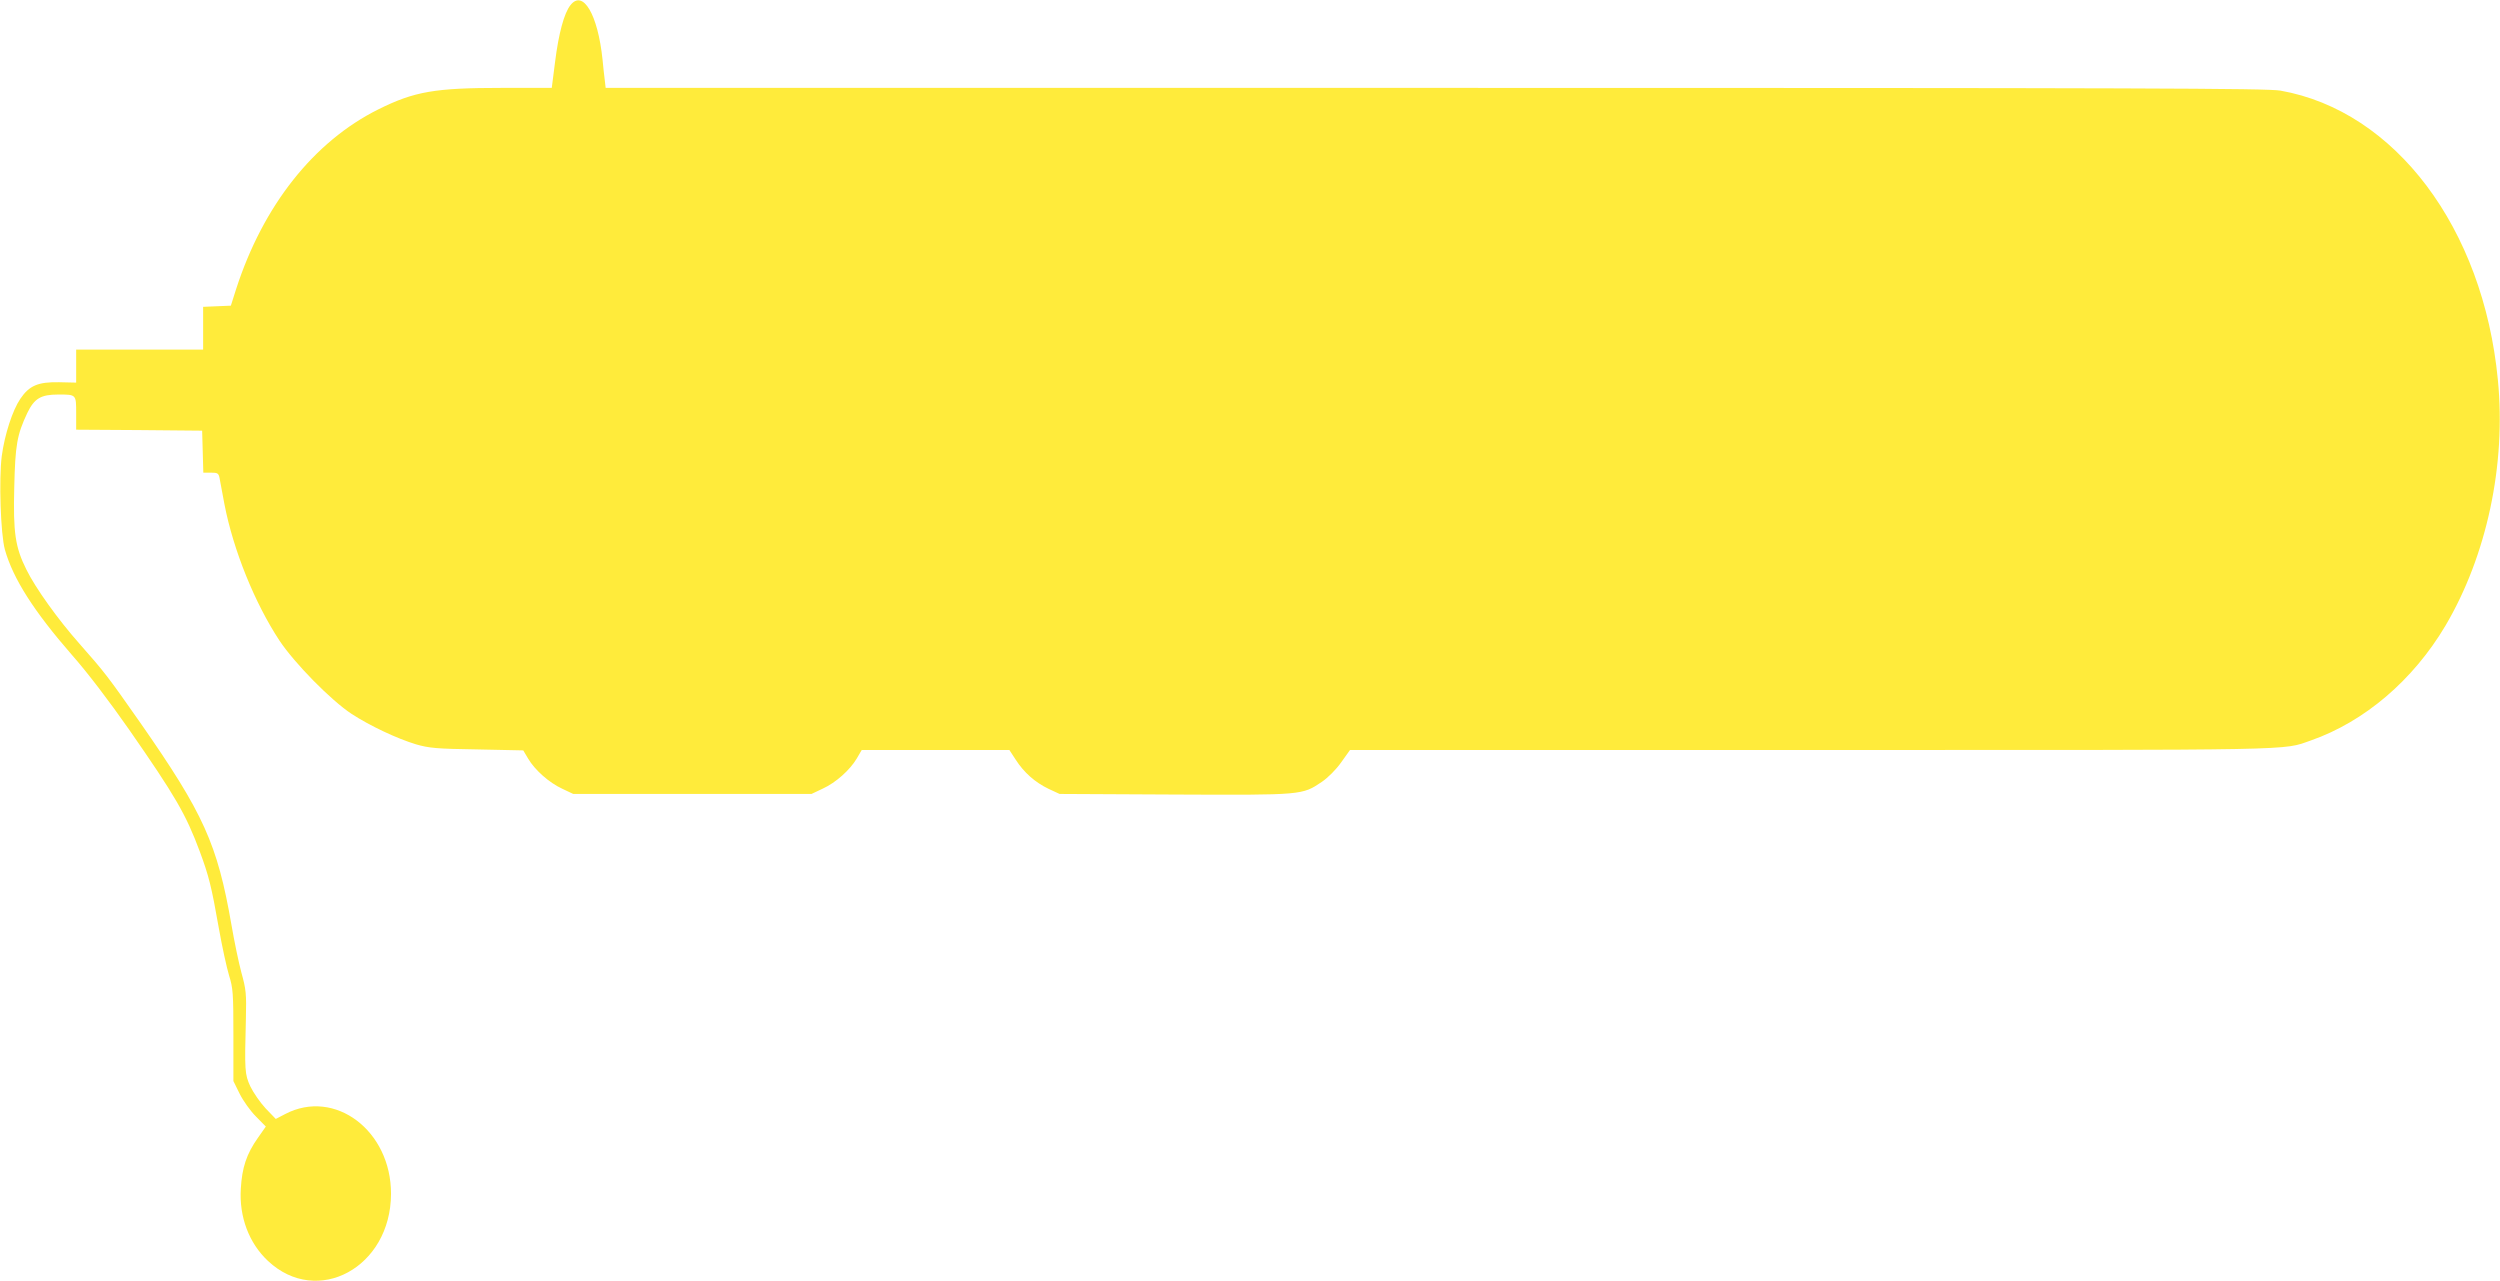
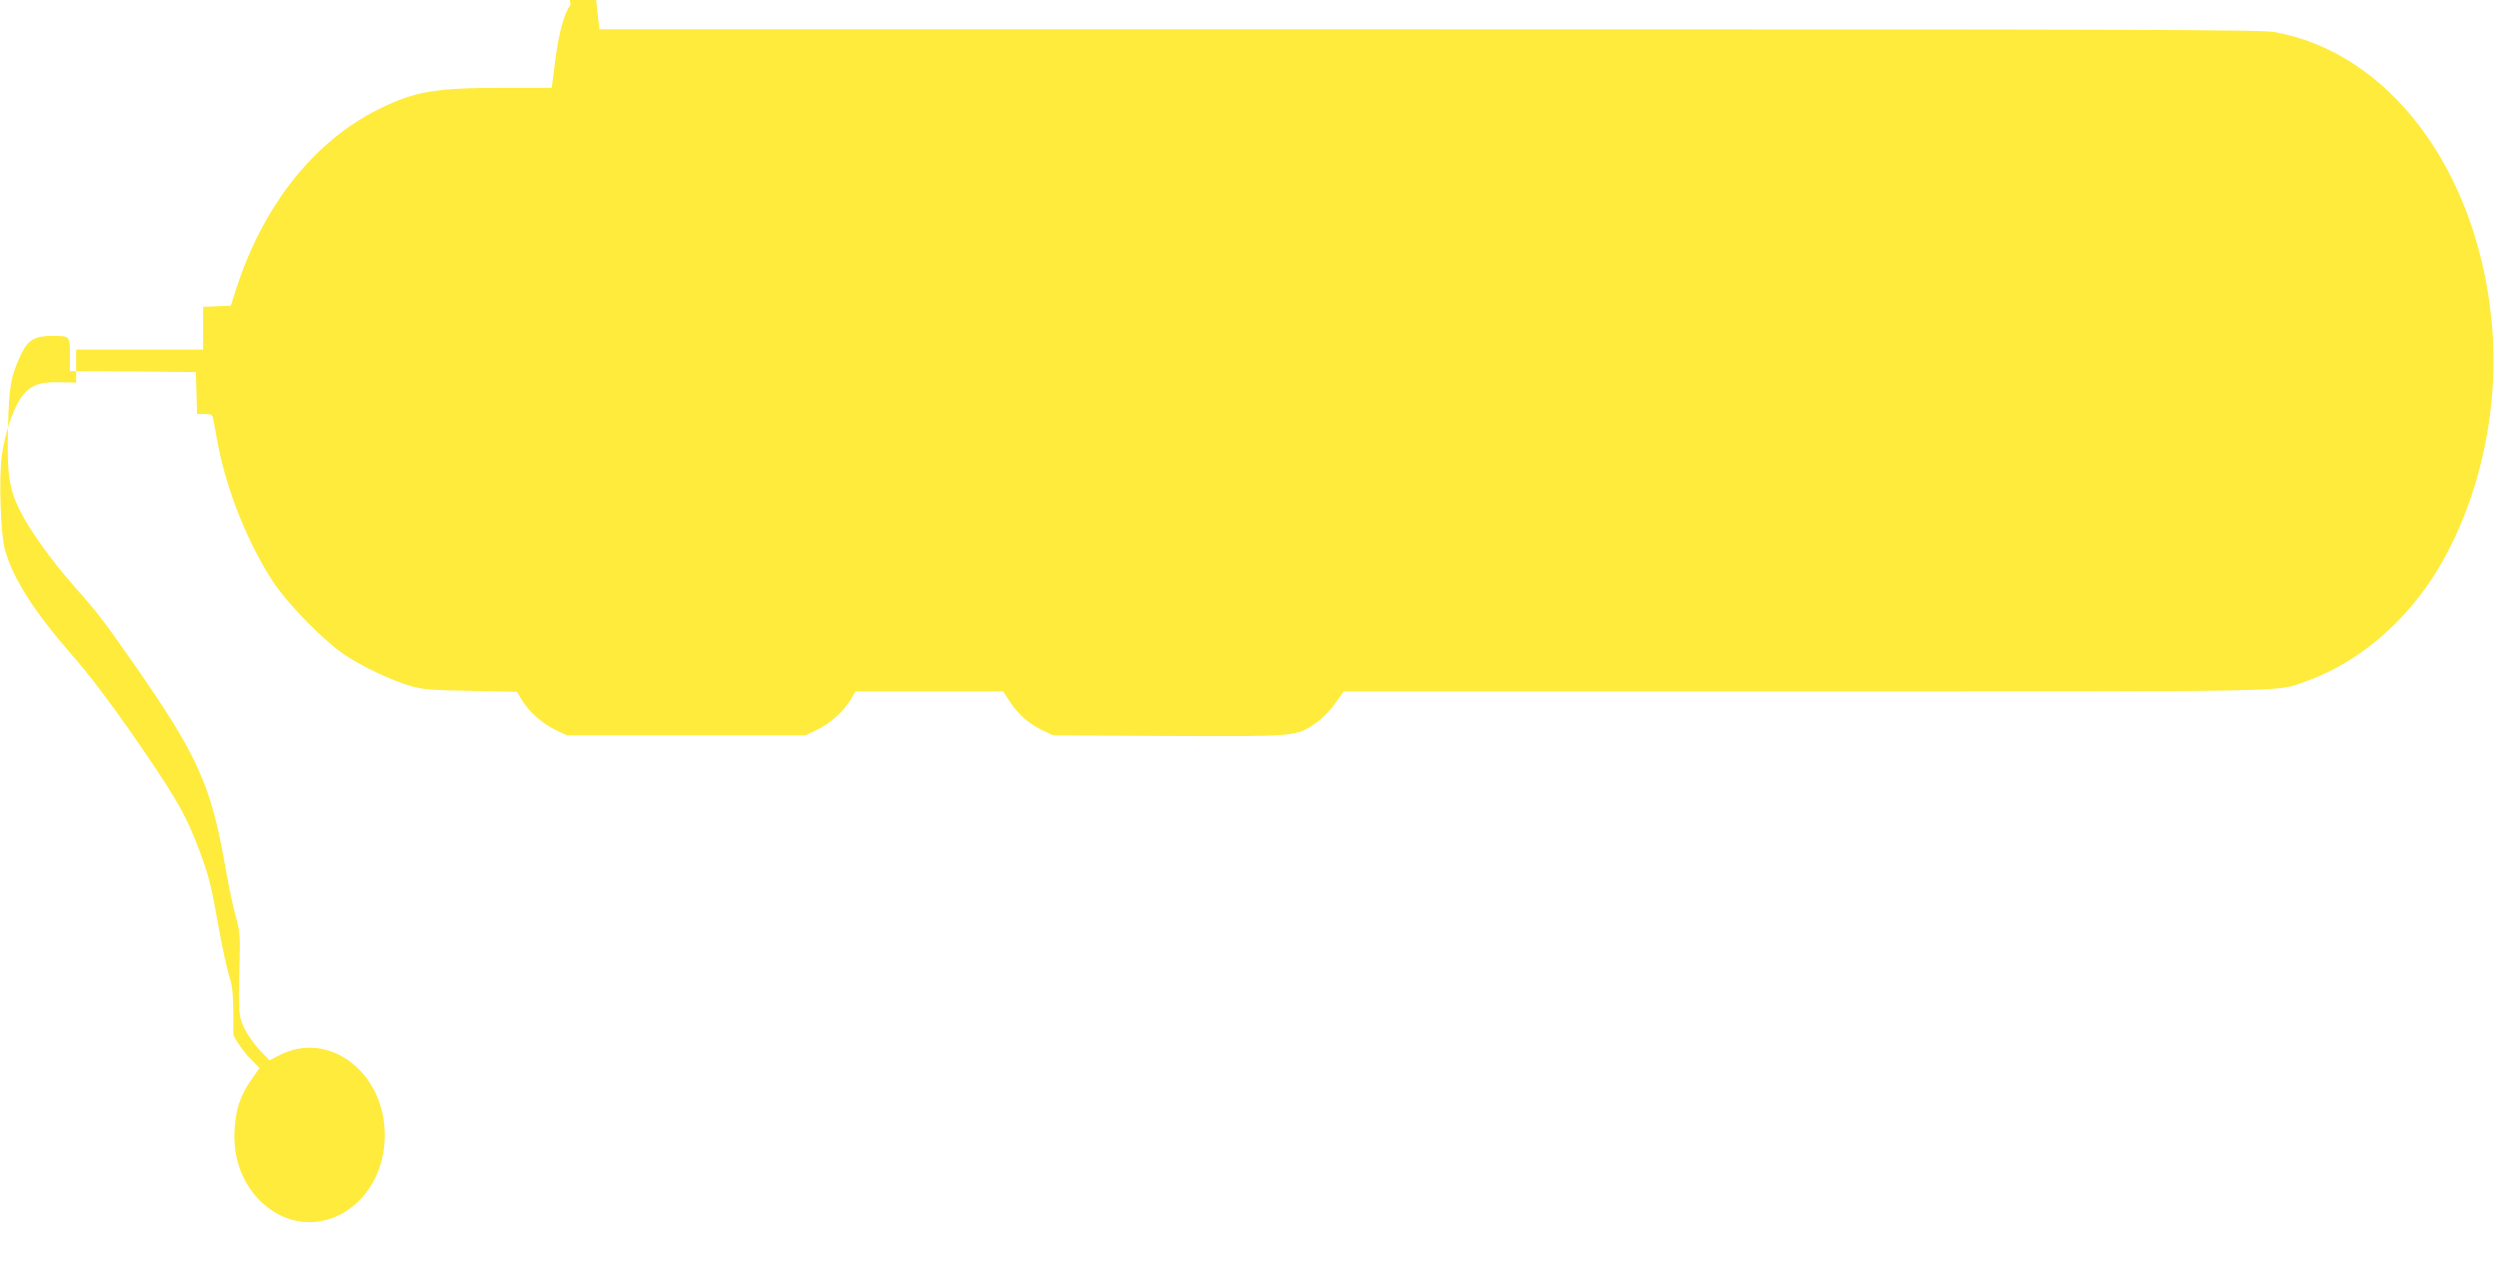
<svg xmlns="http://www.w3.org/2000/svg" version="1.0" width="1280pt" height="656pt" viewBox="0 0 1280 656" preserveAspectRatio="xMidYMid meet">
  <g transform="translate(0,656) scale(0.1,-0.1)" fill="#ffeb3b" stroke="none">
-     <path d="M2921 6534 c-33 -41 -61 -147 -79 -291 l-17 -133 -256 0 c-342 0 -447 -18 -632 -110 -331 -165 -590 -493 -728 -920 l-27 -85 -71 -3 -71 -3 0 -109 0 -110 -325 0 -325 0 0 -84 0 -85 -87 2 c-108 2 -153 -17 -199 -85 -40 -59 -80 -182 -95 -293 -15 -119 -6 -399 16 -479 42 -149 148 -315 343 -539 78 -88 193 -239 294 -384 235 -338 290 -432 361 -623 46 -124 60 -179 97 -390 17 -96 41 -206 53 -245 20 -64 22 -91 22 -305 l0 -235 32 -65 c18 -36 55 -88 83 -116 l51 -52 -40 -57 c-59 -83 -82 -154 -88 -261 -9 -145 42 -279 139 -370 253 -237 629 -33 630 343 1 324 -288 542 -542 409 l-48 -25 -52 54 c-28 30 -63 81 -78 112 -29 63 -30 79 -23 348 3 126 1 149 -23 235 -14 52 -37 163 -51 245 -72 414 -142 569 -467 1035 -166 237 -182 258 -311 404 -110 124 -226 286 -272 380 -57 114 -68 189 -62 421 5 217 14 269 67 381 36 74 69 94 158 94 93 0 92 1 92 -96 l0 -84 322 -2 323 -3 3 -107 3 -108 39 0 c34 0 39 -3 44 -27 3 -16 14 -76 25 -134 46 -237 155 -506 282 -699 78 -117 264 -306 369 -375 95 -62 234 -127 330 -156 66 -19 104 -23 312 -26 l237 -5 25 -42 c34 -58 107 -123 174 -154 l57 -27 610 0 610 0 57 27 c68 31 140 96 175 155 l25 43 378 0 378 0 32 -49 c42 -66 100 -117 169 -150 l56 -26 589 -3 c658 -3 653 -3 754 65 31 21 73 63 99 100 l45 63 2359 0 c2540 0 2412 -3 2561 49 274 96 523 308 689 588 211 358 311 824 268 1259 -75 777 -526 1376 -1113 1480 -69 12 -693 14 -4328 14 l-4247 0 -5 43 c-3 23 -8 69 -11 102 -24 231 -100 360 -164 279z" />
+     <path d="M2921 6534 c-33 -41 -61 -147 -79 -291 l-17 -133 -256 0 c-342 0 -447 -18 -632 -110 -331 -165 -590 -493 -728 -920 l-27 -85 -71 -3 -71 -3 0 -109 0 -110 -325 0 -325 0 0 -84 0 -85 -87 2 c-108 2 -153 -17 -199 -85 -40 -59 -80 -182 -95 -293 -15 -119 -6 -399 16 -479 42 -149 148 -315 343 -539 78 -88 193 -239 294 -384 235 -338 290 -432 361 -623 46 -124 60 -179 97 -390 17 -96 41 -206 53 -245 20 -64 22 -91 22 -305 c18 -36 55 -88 83 -116 l51 -52 -40 -57 c-59 -83 -82 -154 -88 -261 -9 -145 42 -279 139 -370 253 -237 629 -33 630 343 1 324 -288 542 -542 409 l-48 -25 -52 54 c-28 30 -63 81 -78 112 -29 63 -30 79 -23 348 3 126 1 149 -23 235 -14 52 -37 163 -51 245 -72 414 -142 569 -467 1035 -166 237 -182 258 -311 404 -110 124 -226 286 -272 380 -57 114 -68 189 -62 421 5 217 14 269 67 381 36 74 69 94 158 94 93 0 92 1 92 -96 l0 -84 322 -2 323 -3 3 -107 3 -108 39 0 c34 0 39 -3 44 -27 3 -16 14 -76 25 -134 46 -237 155 -506 282 -699 78 -117 264 -306 369 -375 95 -62 234 -127 330 -156 66 -19 104 -23 312 -26 l237 -5 25 -42 c34 -58 107 -123 174 -154 l57 -27 610 0 610 0 57 27 c68 31 140 96 175 155 l25 43 378 0 378 0 32 -49 c42 -66 100 -117 169 -150 l56 -26 589 -3 c658 -3 653 -3 754 65 31 21 73 63 99 100 l45 63 2359 0 c2540 0 2412 -3 2561 49 274 96 523 308 689 588 211 358 311 824 268 1259 -75 777 -526 1376 -1113 1480 -69 12 -693 14 -4328 14 l-4247 0 -5 43 c-3 23 -8 69 -11 102 -24 231 -100 360 -164 279z" />
  </g>
</svg>